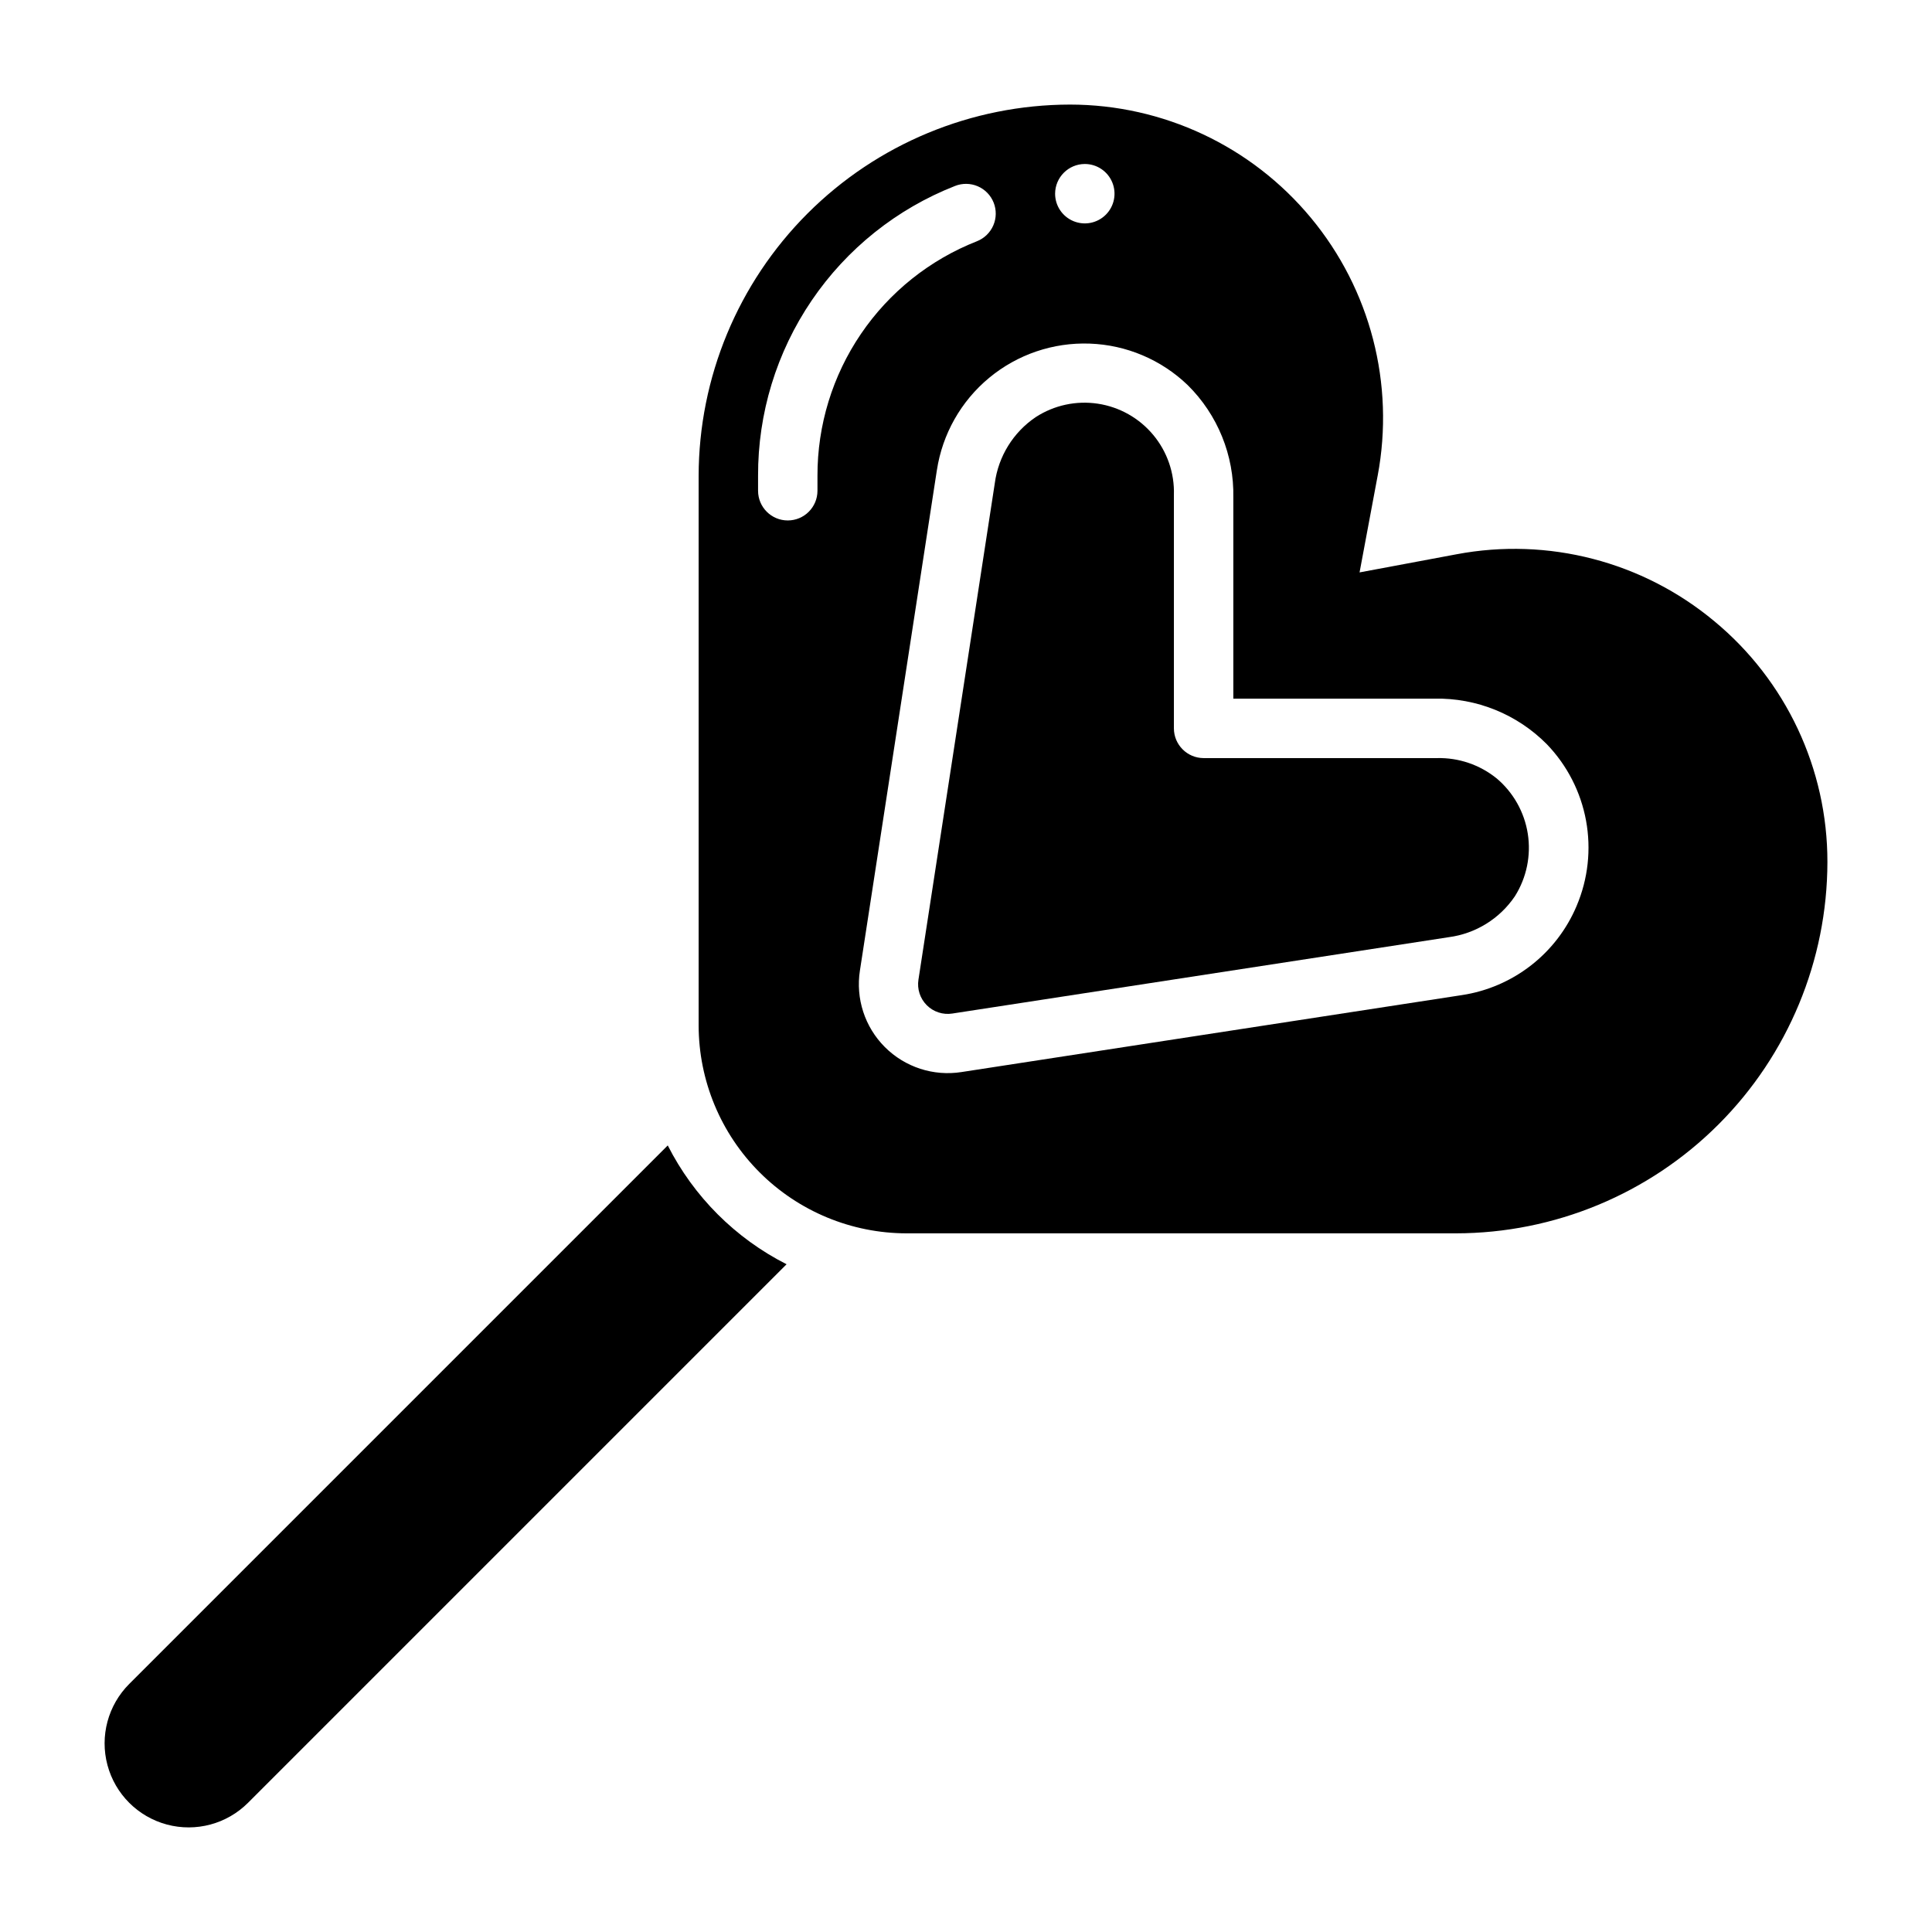
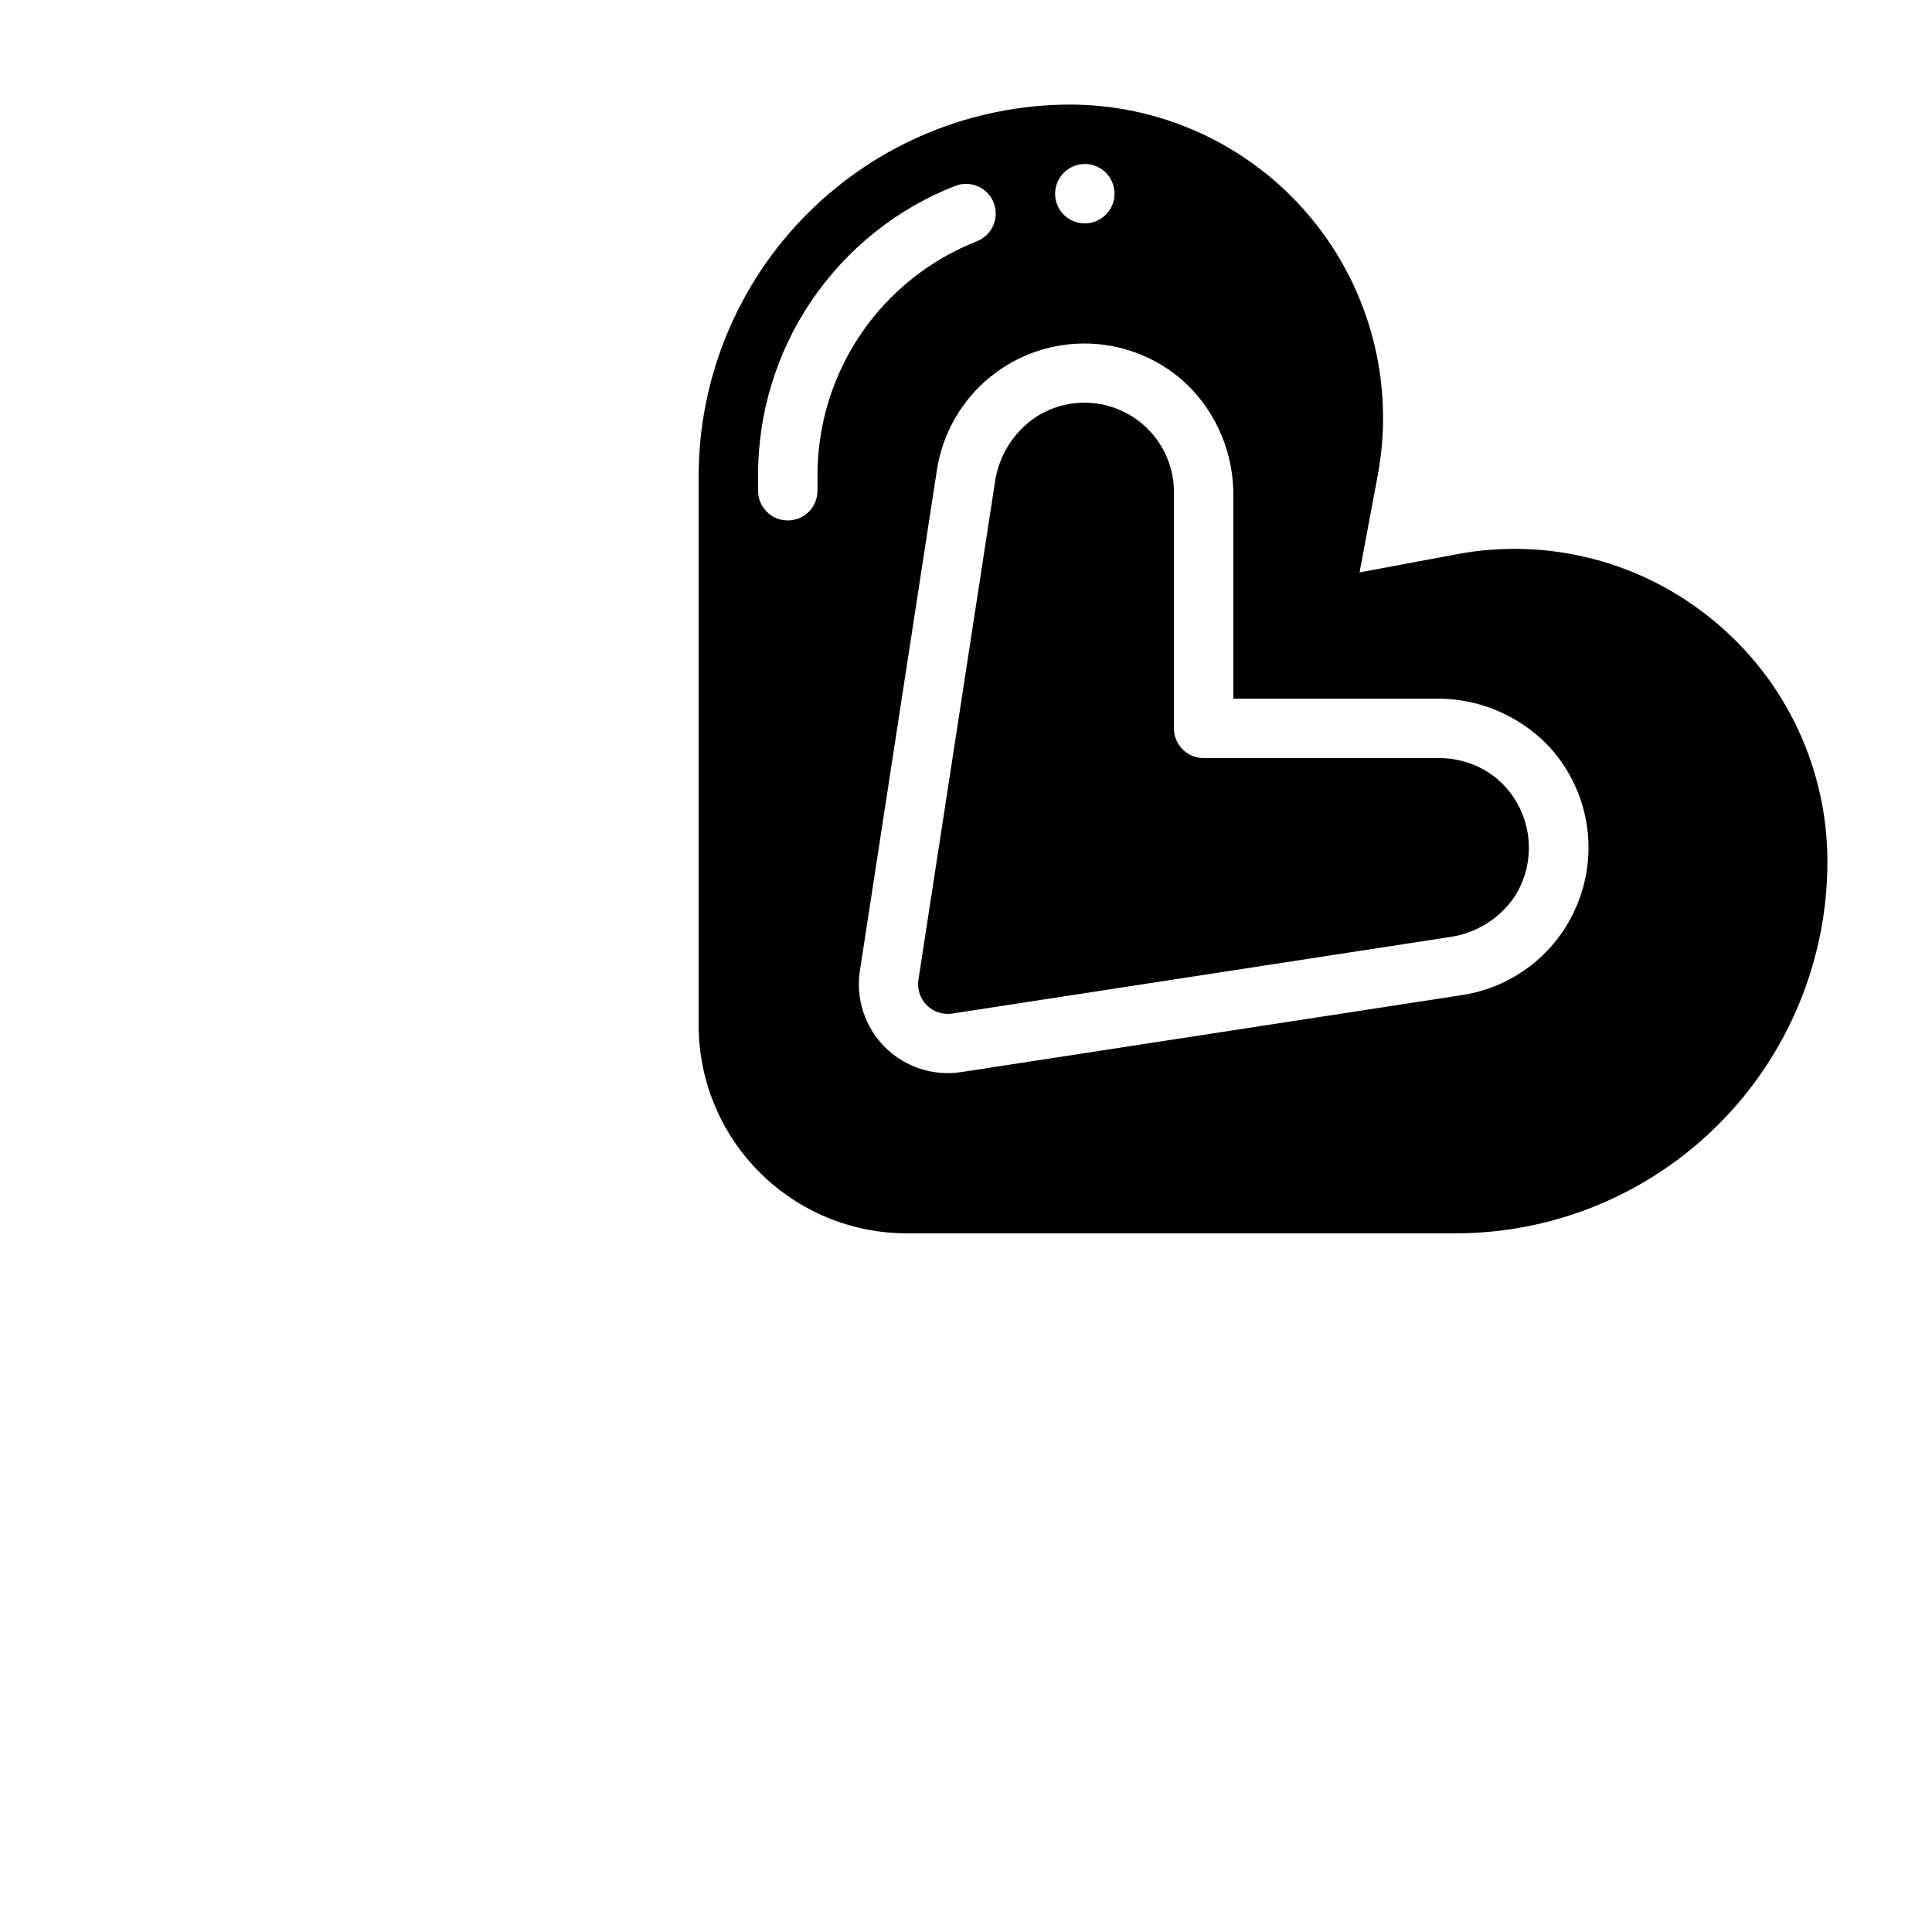
<svg xmlns="http://www.w3.org/2000/svg" fill="#000000" width="800px" height="800px" version="1.1" viewBox="144 144 512 512">
  <g>
-     <path d="m352.45 479.04-142.72 142.72c-5.625 5.625-13.82 7.82-21.504 5.762-7.684-2.059-13.688-8.059-15.746-15.742-2.059-7.684 0.137-15.883 5.762-21.508l142.72-142.72c6.883 13.574 17.91 24.602 31.488 31.488z" />
    <path d="m540.59 350.25c4.449 3.742 7.394 8.969 8.293 14.715 0.895 5.742-0.316 11.617-3.414 16.539-4.023 5.969-10.414 9.926-17.555 10.863l-131.54 20.23c-2.481 0.391-4.996-0.43-6.769-2.203-1.777-1.777-2.594-4.293-2.207-6.769l20.23-131.54c0.941-7.137 4.894-13.531 10.863-17.555 4.867-3.152 10.719-4.414 16.453-3.547 5.734 0.867 10.949 3.809 14.664 8.262 3.715 4.453 5.668 10.113 5.488 15.91v61.875c0.012 4.34 3.531 7.859 7.875 7.871h61.875-0.004c5.719-0.133 11.297 1.762 15.746 5.352z" />
    <path d="m598.29 308.61c-18.988-15.812-44.047-22.309-68.328-17.715l-25.664 4.801 4.801-25.664 0.004 0.004c4.555-24.266-1.93-49.305-17.695-68.309-15.762-19.004-39.168-30.004-63.859-30.012-26.086 0.035-51.094 10.414-69.539 28.859-18.445 18.445-28.824 43.453-28.863 69.539v145.63c0.02 14.609 5.828 28.617 16.16 38.945 10.328 10.332 24.336 16.145 38.945 16.16h145.63c26.086-0.039 51.094-10.414 69.539-28.863 18.445-18.445 28.824-43.453 28.863-69.539 0.031-24.691-10.969-48.105-29.996-63.84zm-166.8-121.15c3.184 0 6.051 1.918 7.269 4.859s0.547 6.328-1.703 8.578c-2.254 2.254-5.641 2.926-8.582 1.707s-4.859-4.086-4.859-7.273c0.016-4.34 3.531-7.859 7.875-7.871zm-70.852 86.594c0 4.348-3.523 7.871-7.871 7.871s-7.871-3.523-7.871-7.871v-3.938c-0.059-16.574 4.894-32.777 14.211-46.488 9.312-13.711 22.551-24.289 37.98-30.344 1.941-0.773 4.113-0.742 6.031 0.082 1.922 0.828 3.438 2.383 4.207 4.324 0.773 1.945 0.742 4.113-0.086 6.035-0.828 1.918-2.383 3.43-4.328 4.203-12.488 4.902-23.207 13.461-30.75 24.559-7.543 11.098-11.559 24.211-11.523 37.629zm201.21 109.97c-5.328 12.672-16.871 21.648-30.465 23.695l-132.57 20.387c-7.438 1.168-14.984-1.289-20.309-6.613-5.324-5.324-7.781-12.871-6.613-20.309l20.387-132.57h0.004c1.461-9.59 6.394-18.305 13.863-24.492 7.473-6.191 16.957-9.414 26.652-9.062 9.691 0.348 18.918 4.25 25.922 10.965 7.969 7.856 12.352 18.645 12.125 29.832v53.293h53.293c11.188-0.227 21.977 4.156 29.836 12.125 5.348 5.574 8.945 12.594 10.344 20.191 1.398 7.598 0.539 15.441-2.473 22.555z" />
  </g>
</svg>